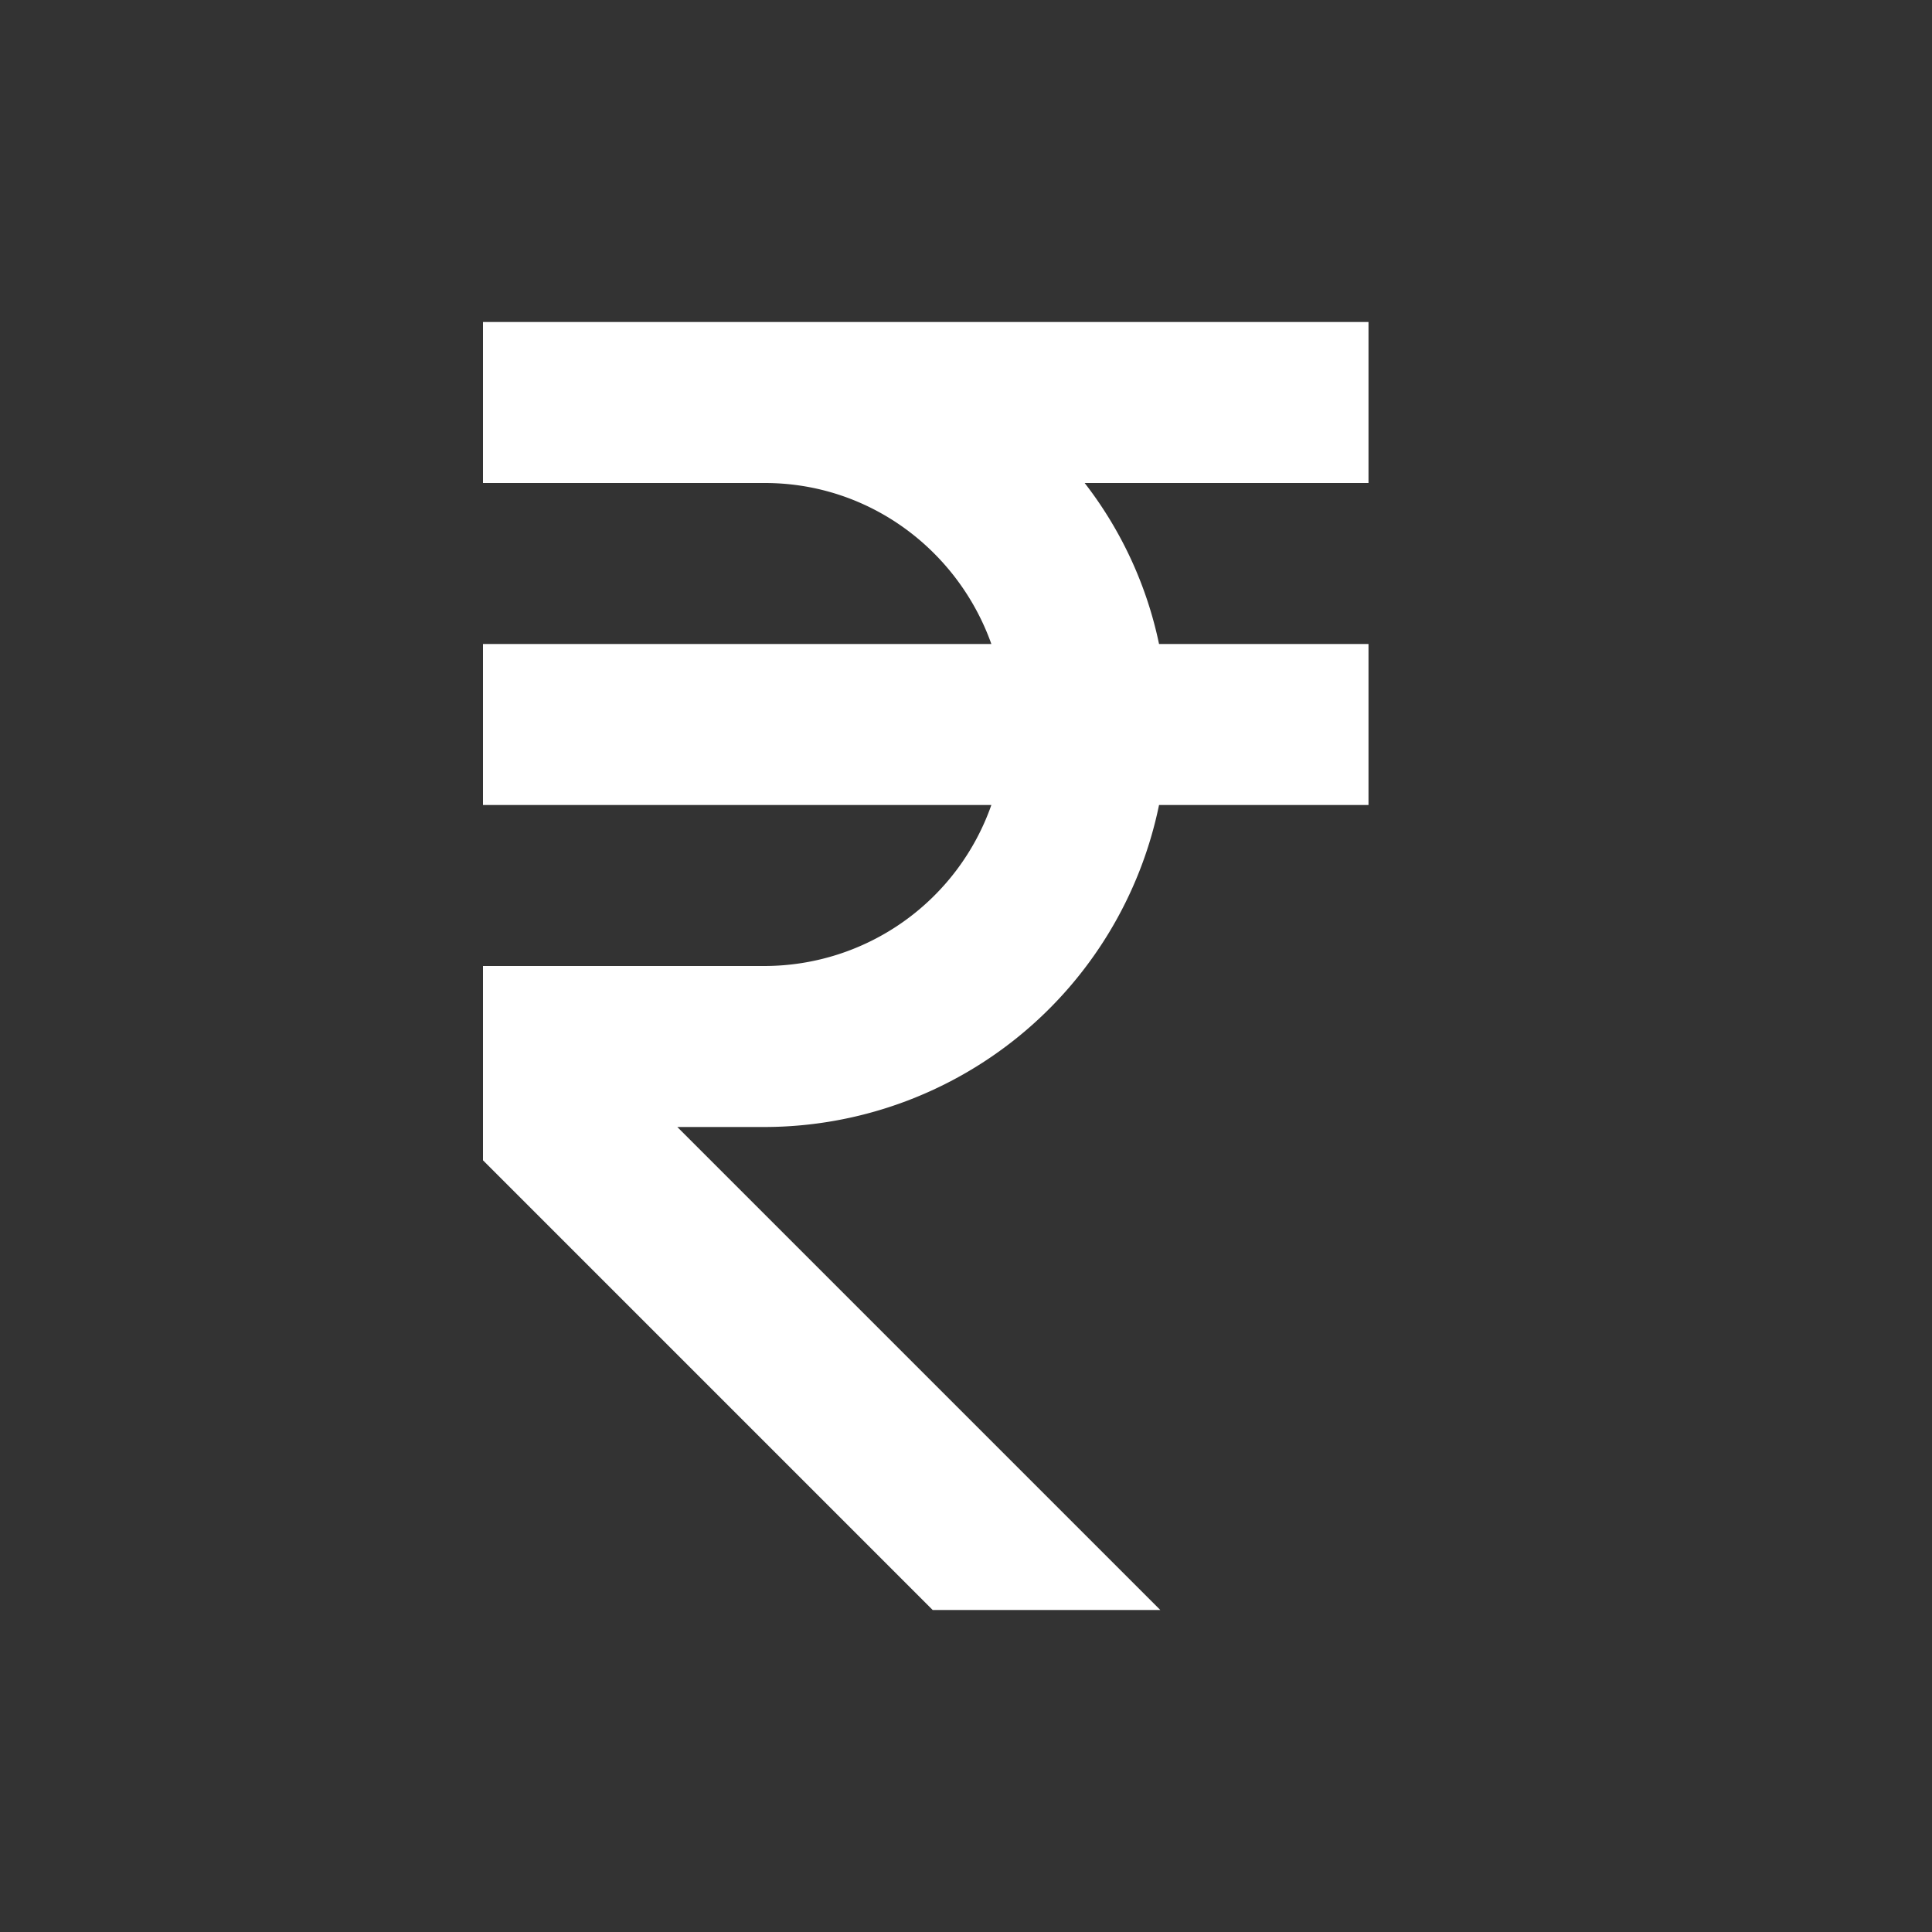
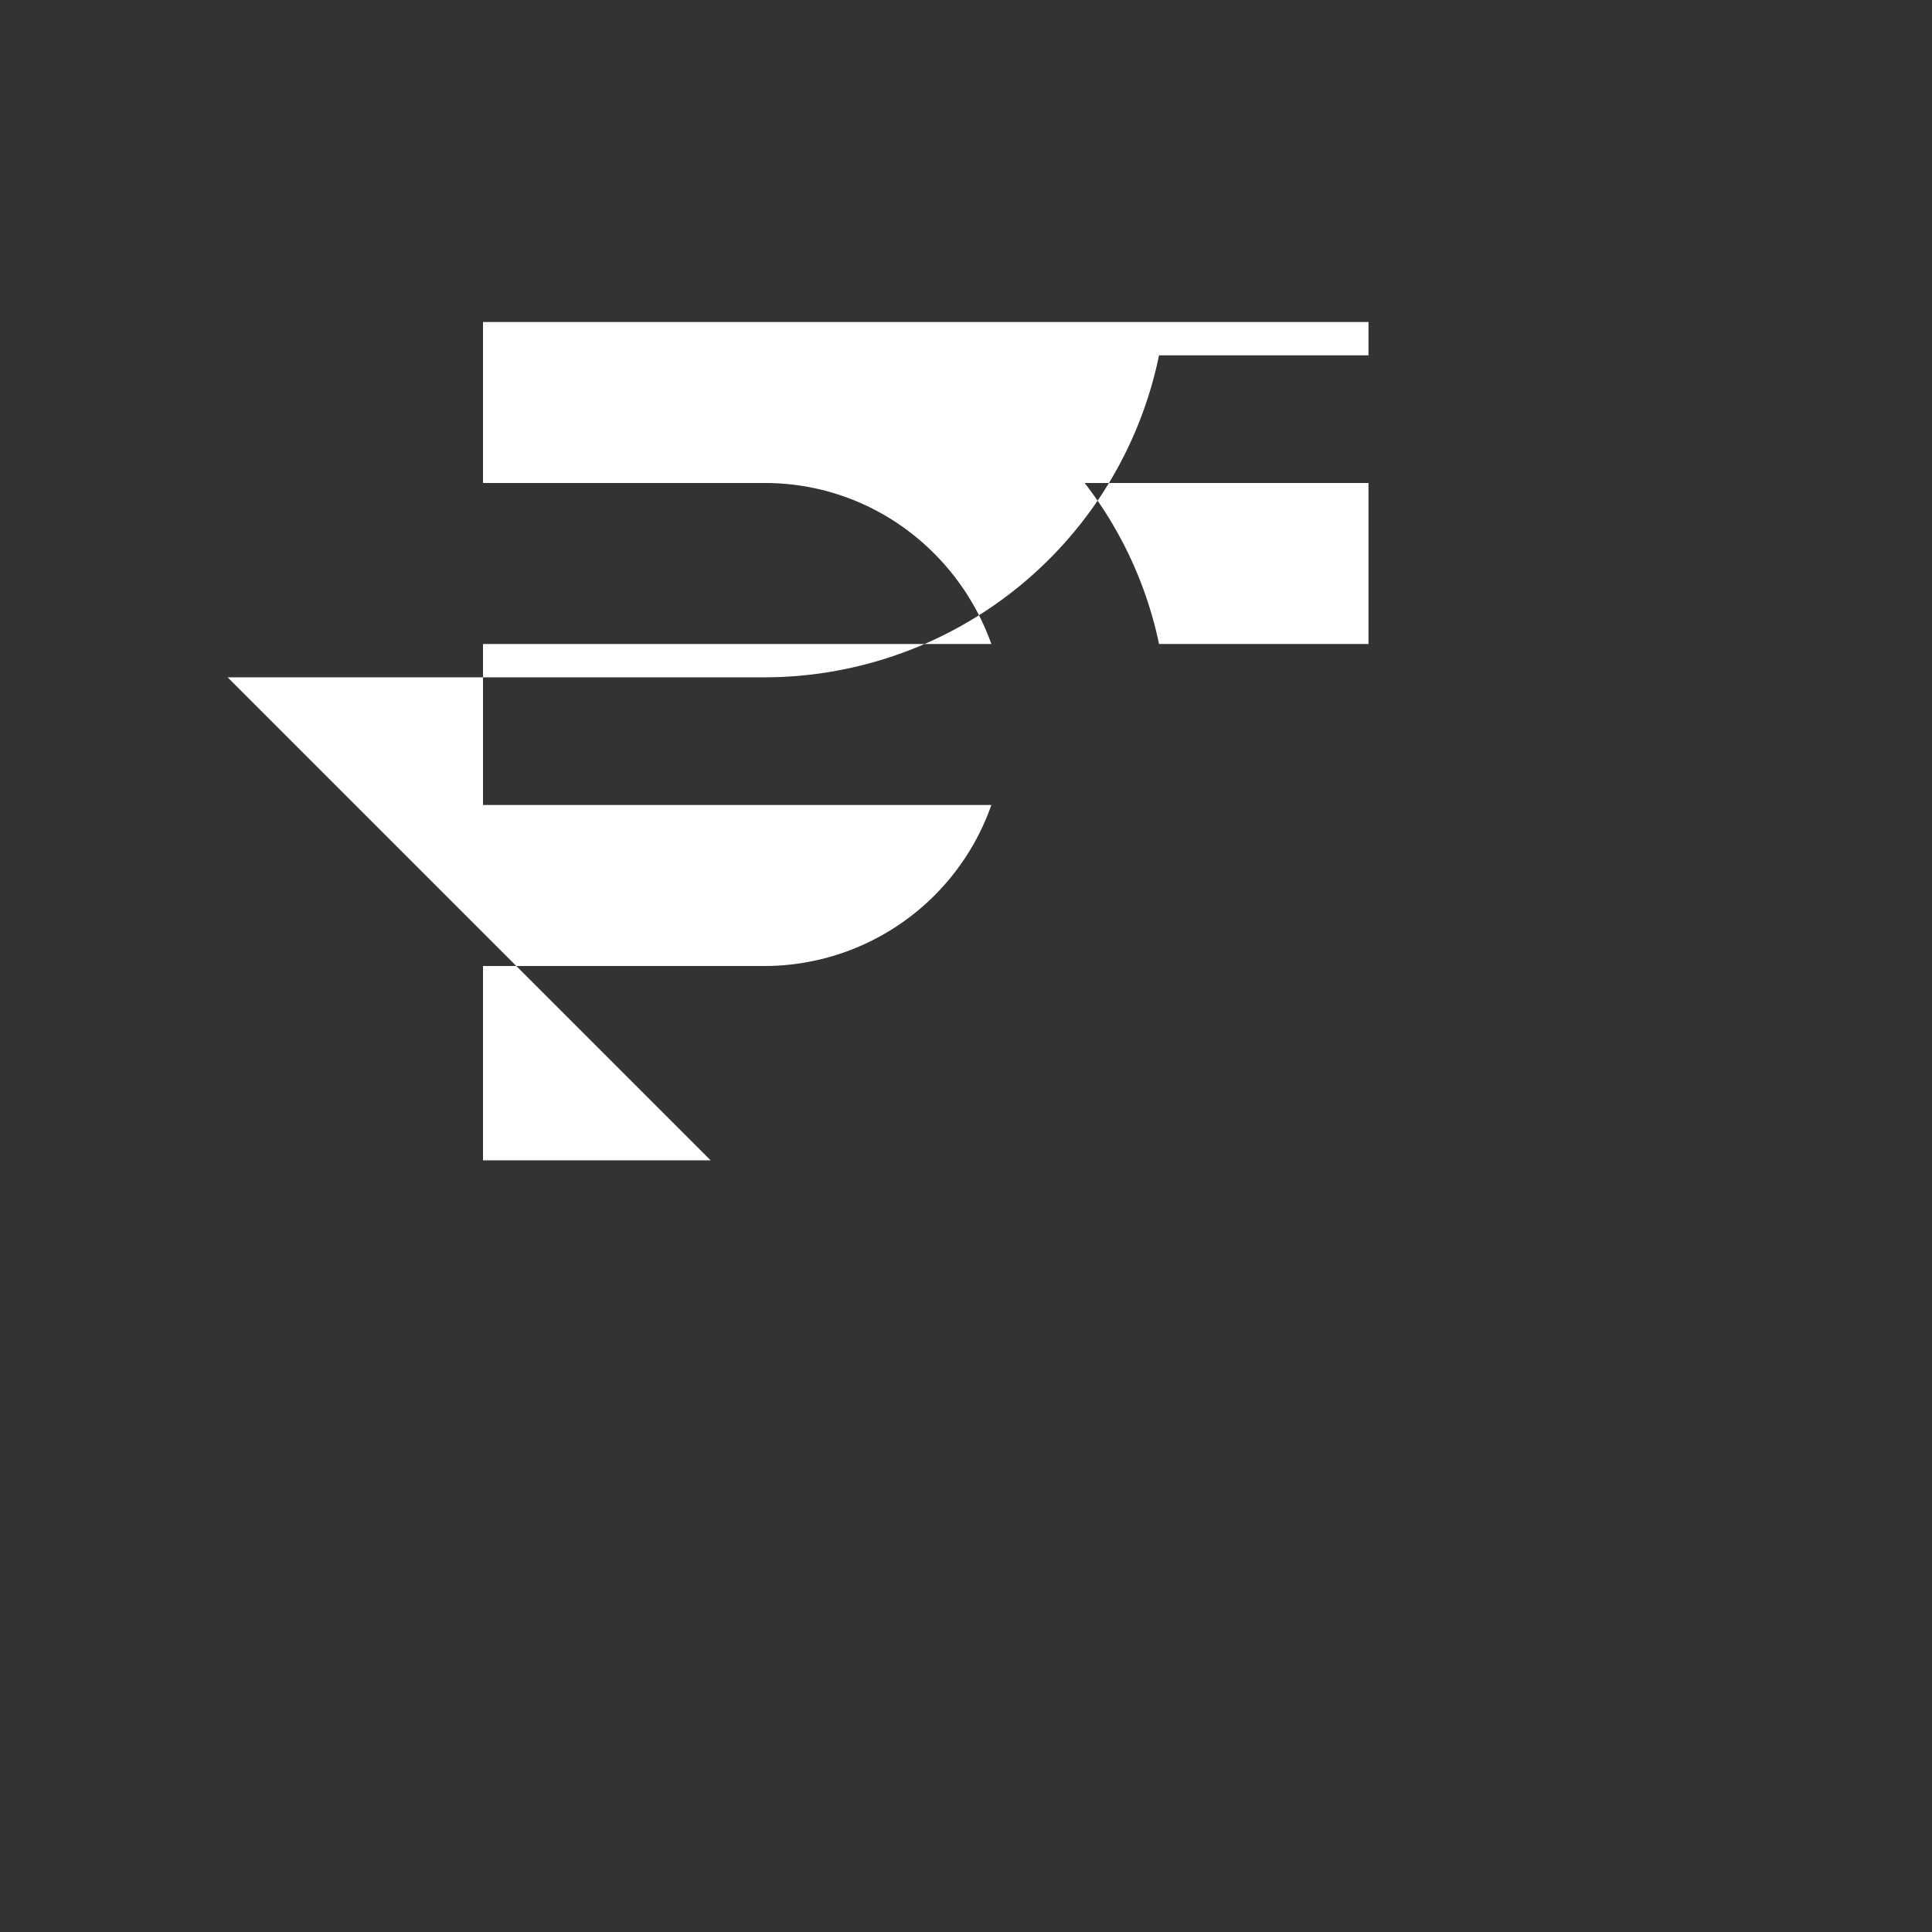
<svg xmlns="http://www.w3.org/2000/svg" width="62" height="62" viewBox="0 0 24 24">
  <rect x="0" y="0" width="24" height="24" fill="#333333" stroke="none" />
-   <path fill="white" d="M17 6V4H6v2h3.5c1.302 0 2.401.838 2.815 2H6v2h6.315A2.99 2.99 0 0 1 9.5 12H6v2.414L11.586 20h2.828l-6-6H9.5a5.01 5.01 0 0 0 4.898-4H17V8h-2.602a4.9 4.9 0 0 0-.924-2z" />
+   <path fill="white" d="M17 6V4H6v2h3.5c1.302 0 2.401.838 2.815 2H6v2h6.315A2.99 2.99 0 0 1 9.5 12H6v2.414h2.828l-6-6H9.5a5.01 5.01 0 0 0 4.898-4H17V8h-2.602a4.9 4.9 0 0 0-.924-2z" />
</svg>